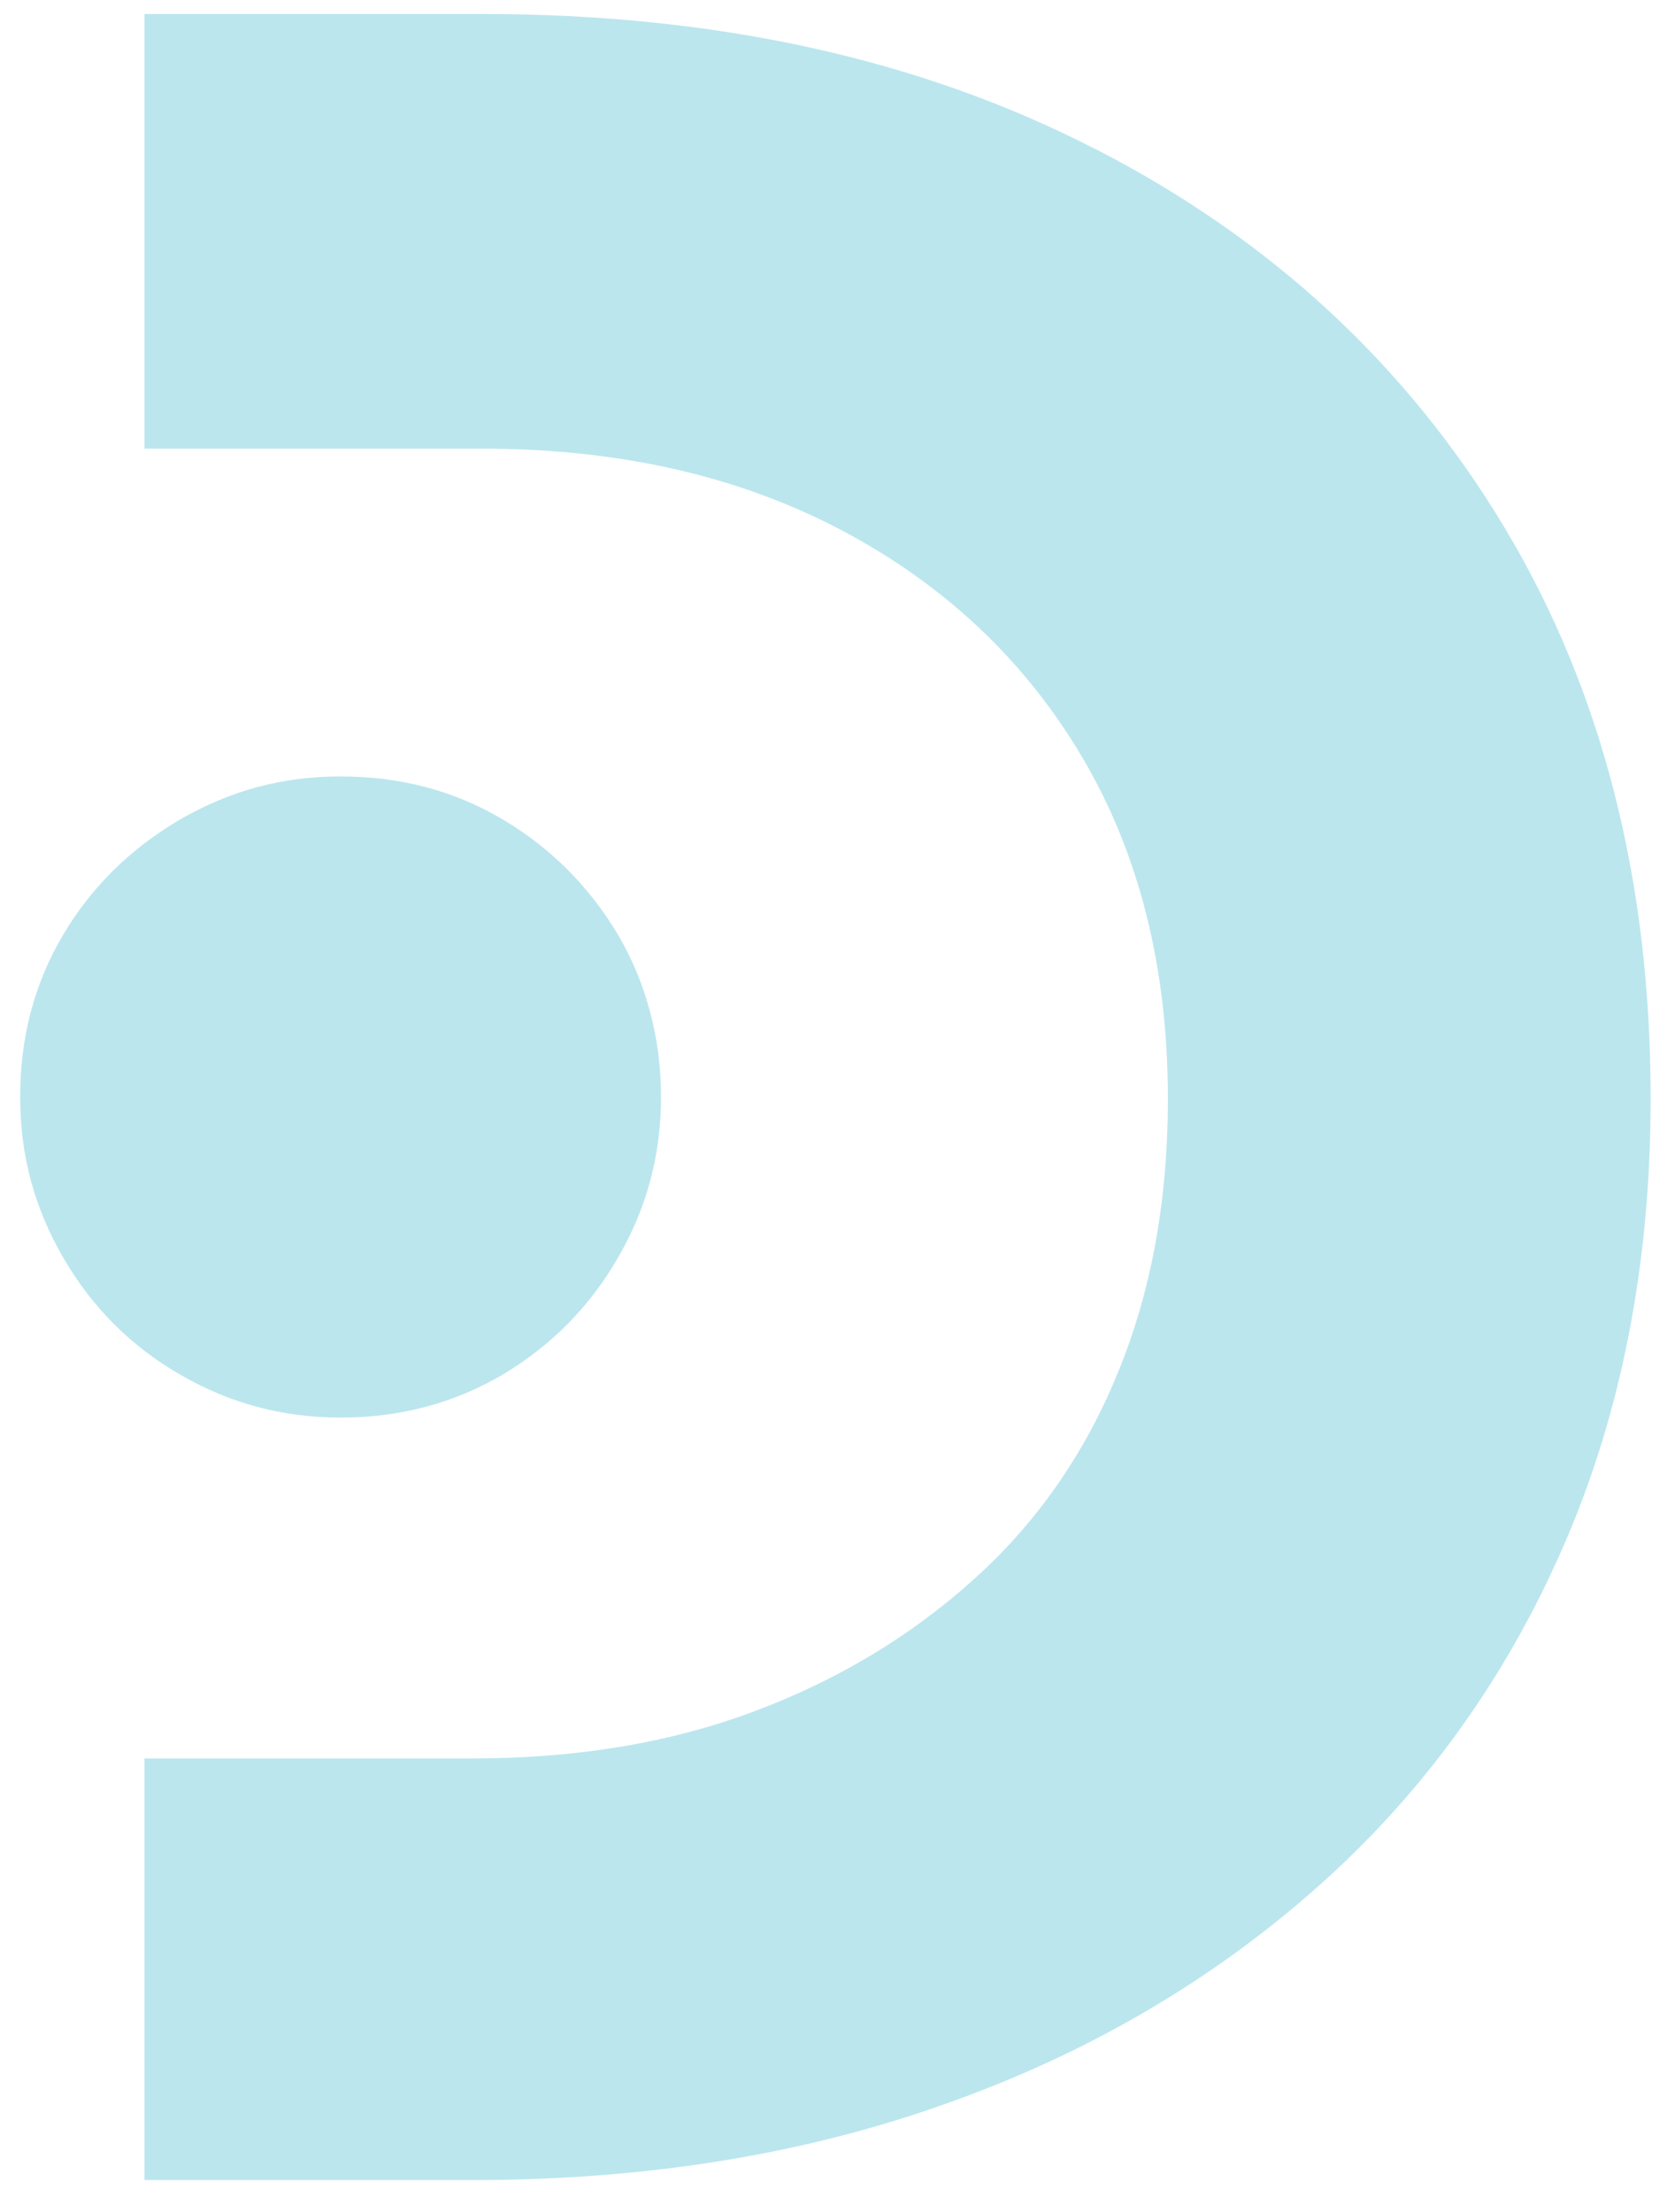
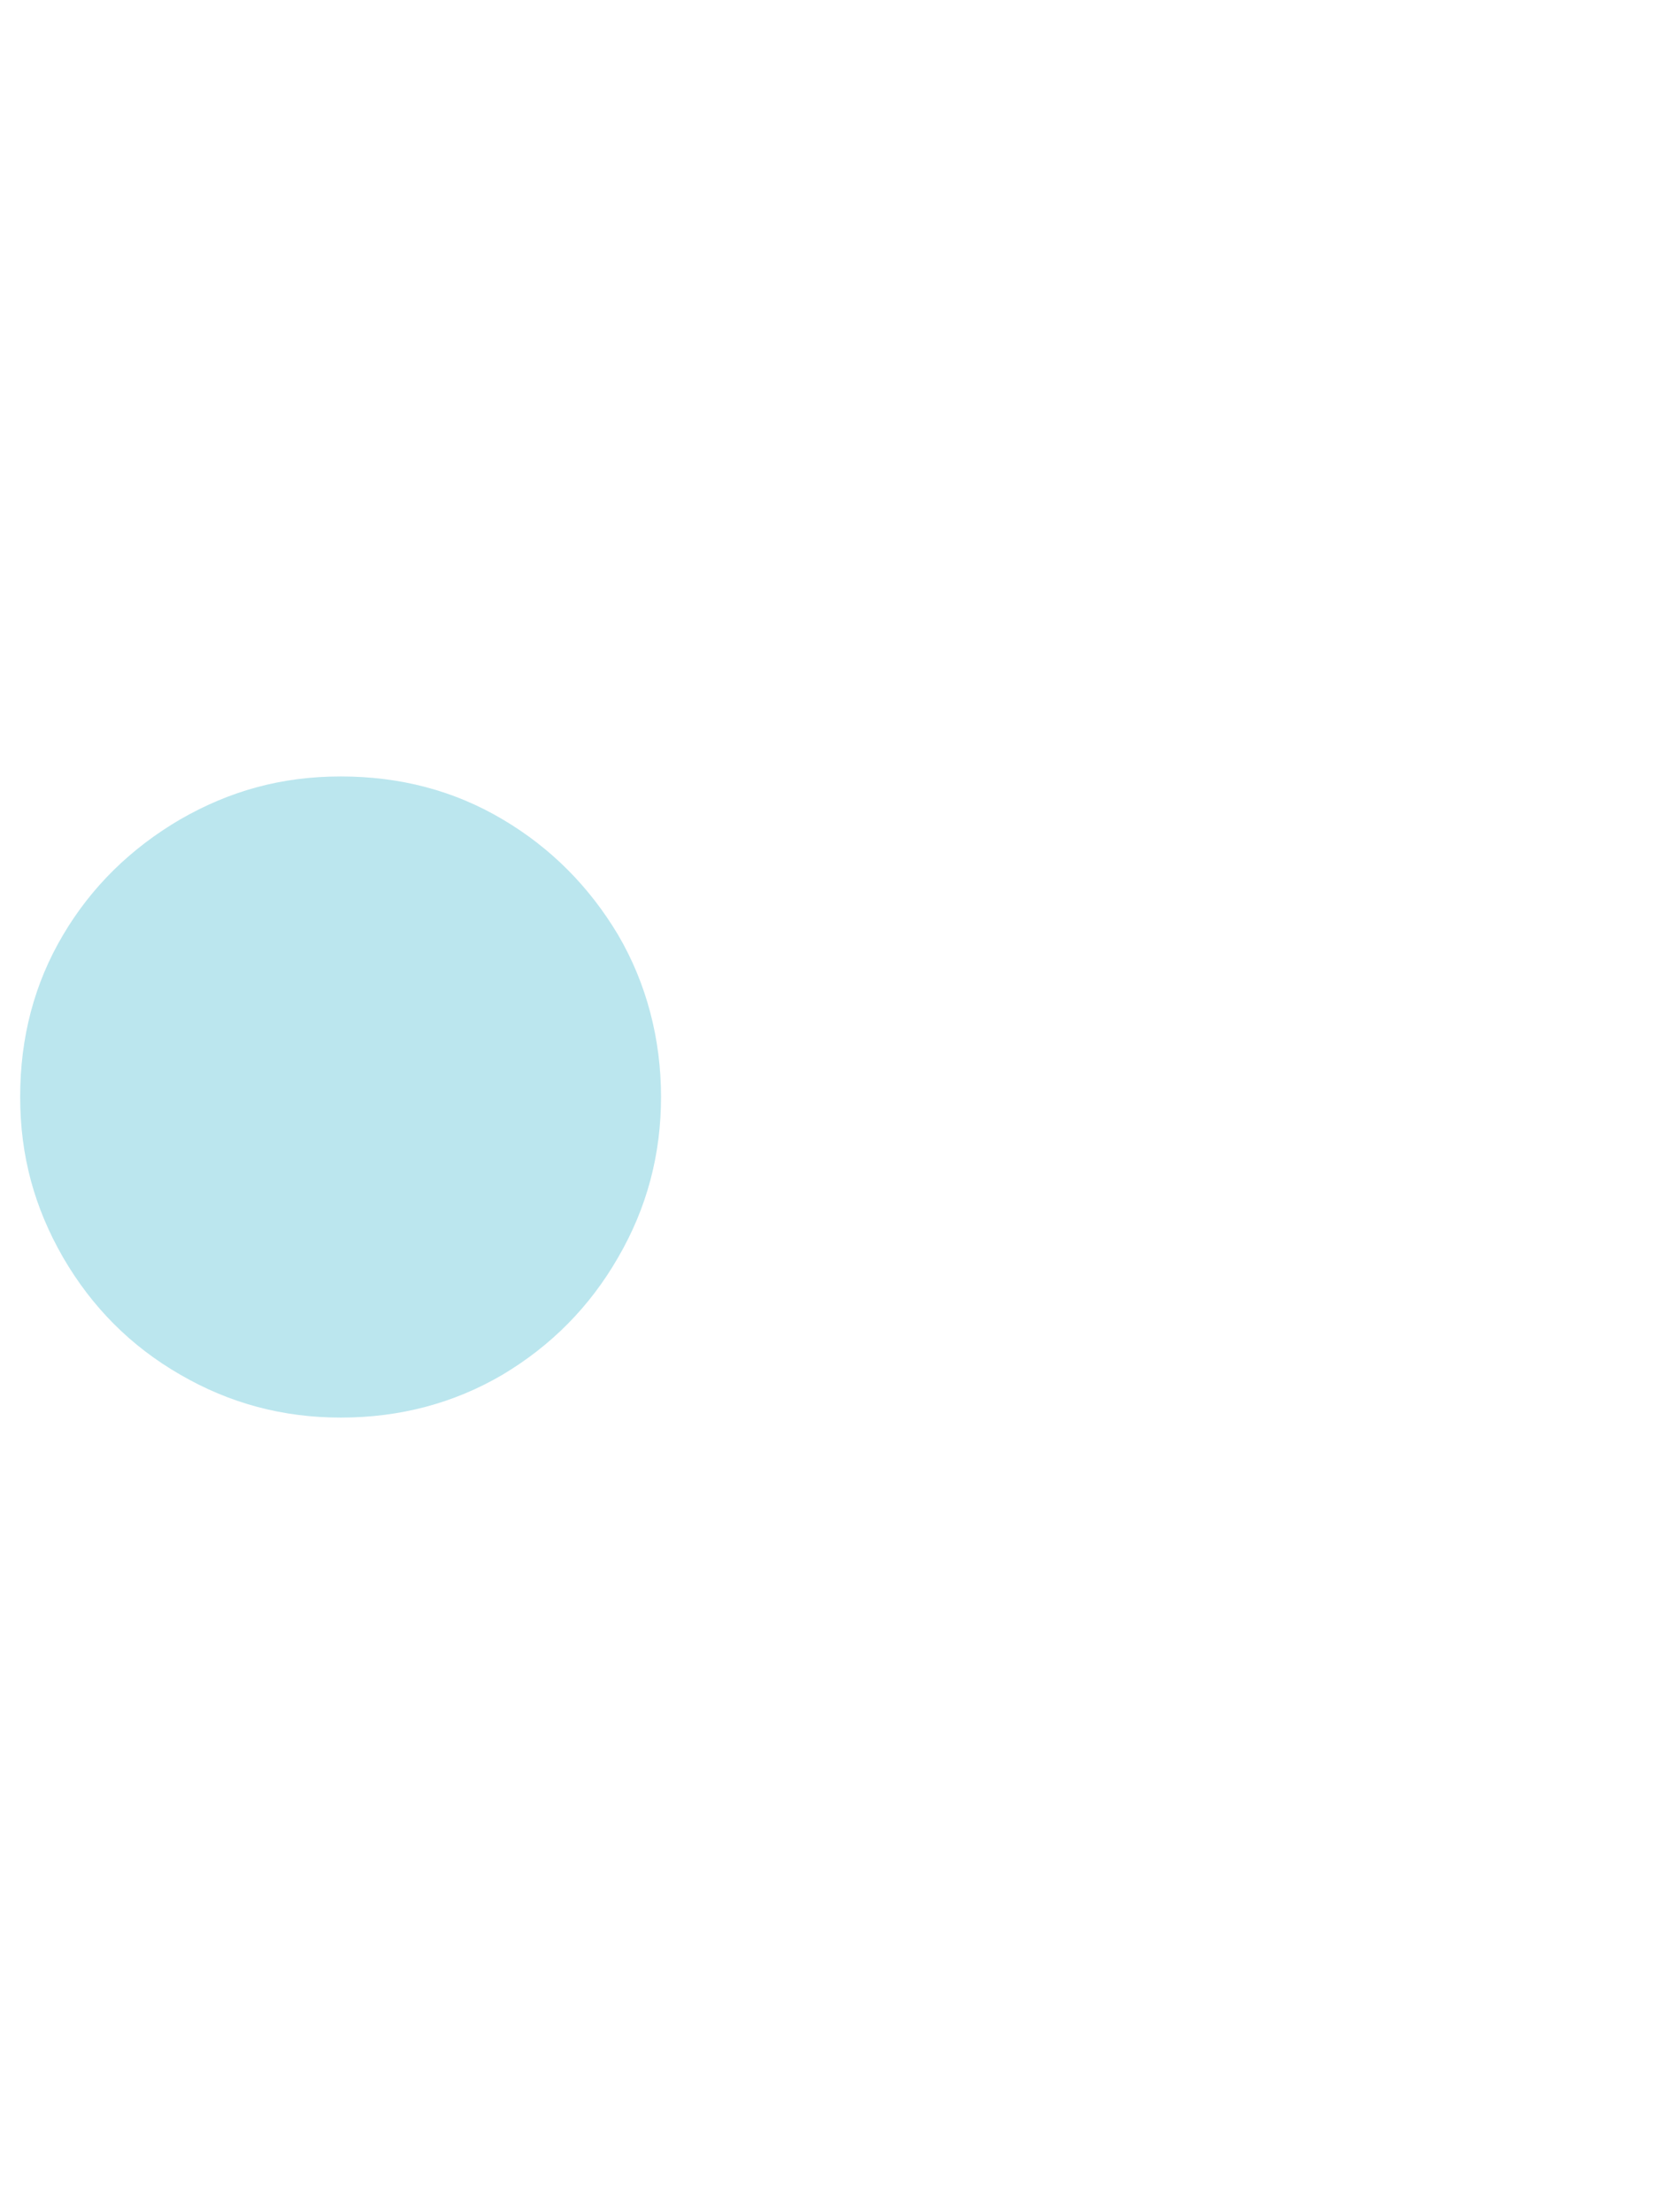
<svg xmlns="http://www.w3.org/2000/svg" width="50" height="66" viewBox="0 0 50 66" fill="none">
-   <path d="M32.693 4.447C27.473 1.757 21.372 0.417 14.393 0.417H4.312V13.387H14.393C18.492 13.387 22.073 14.207 25.152 15.837C28.223 17.467 30.613 19.727 32.312 22.607C34.013 25.487 34.862 28.877 34.862 32.787C34.862 35.797 34.373 38.517 33.373 40.947C32.383 43.377 30.942 45.447 29.052 47.137C27.163 48.837 24.973 50.147 22.473 51.077C19.973 52.007 17.192 52.467 14.113 52.467H4.312V65.047H14.113C19.233 65.047 23.933 64.297 28.183 62.787C32.443 61.287 36.153 59.117 39.322 56.307C42.492 53.497 44.943 50.097 46.672 46.127C48.403 42.157 49.273 37.707 49.273 32.777C49.273 26.247 47.812 20.567 44.903 15.727C41.992 10.887 37.922 7.127 32.703 4.447H32.693Z" fill="#BBE6EE" />
  <path d="M10.172 42.297C11.942 42.297 13.552 41.867 15.002 41.017C16.442 40.157 17.602 38.997 18.452 37.517C19.312 36.037 19.732 34.447 19.732 32.727C19.732 31.007 19.302 29.347 18.452 27.897C17.592 26.457 16.442 25.297 15.002 24.447C13.552 23.587 11.942 23.167 10.172 23.167C8.402 23.167 6.862 23.597 5.382 24.447C3.912 25.307 2.732 26.457 1.882 27.897C1.022 29.347 0.602 30.957 0.602 32.727C0.602 34.497 1.032 36.037 1.882 37.517C2.742 38.997 3.902 40.167 5.382 41.017C6.862 41.877 8.452 42.297 10.172 42.297Z" fill="#BBE6EE" />
</svg>